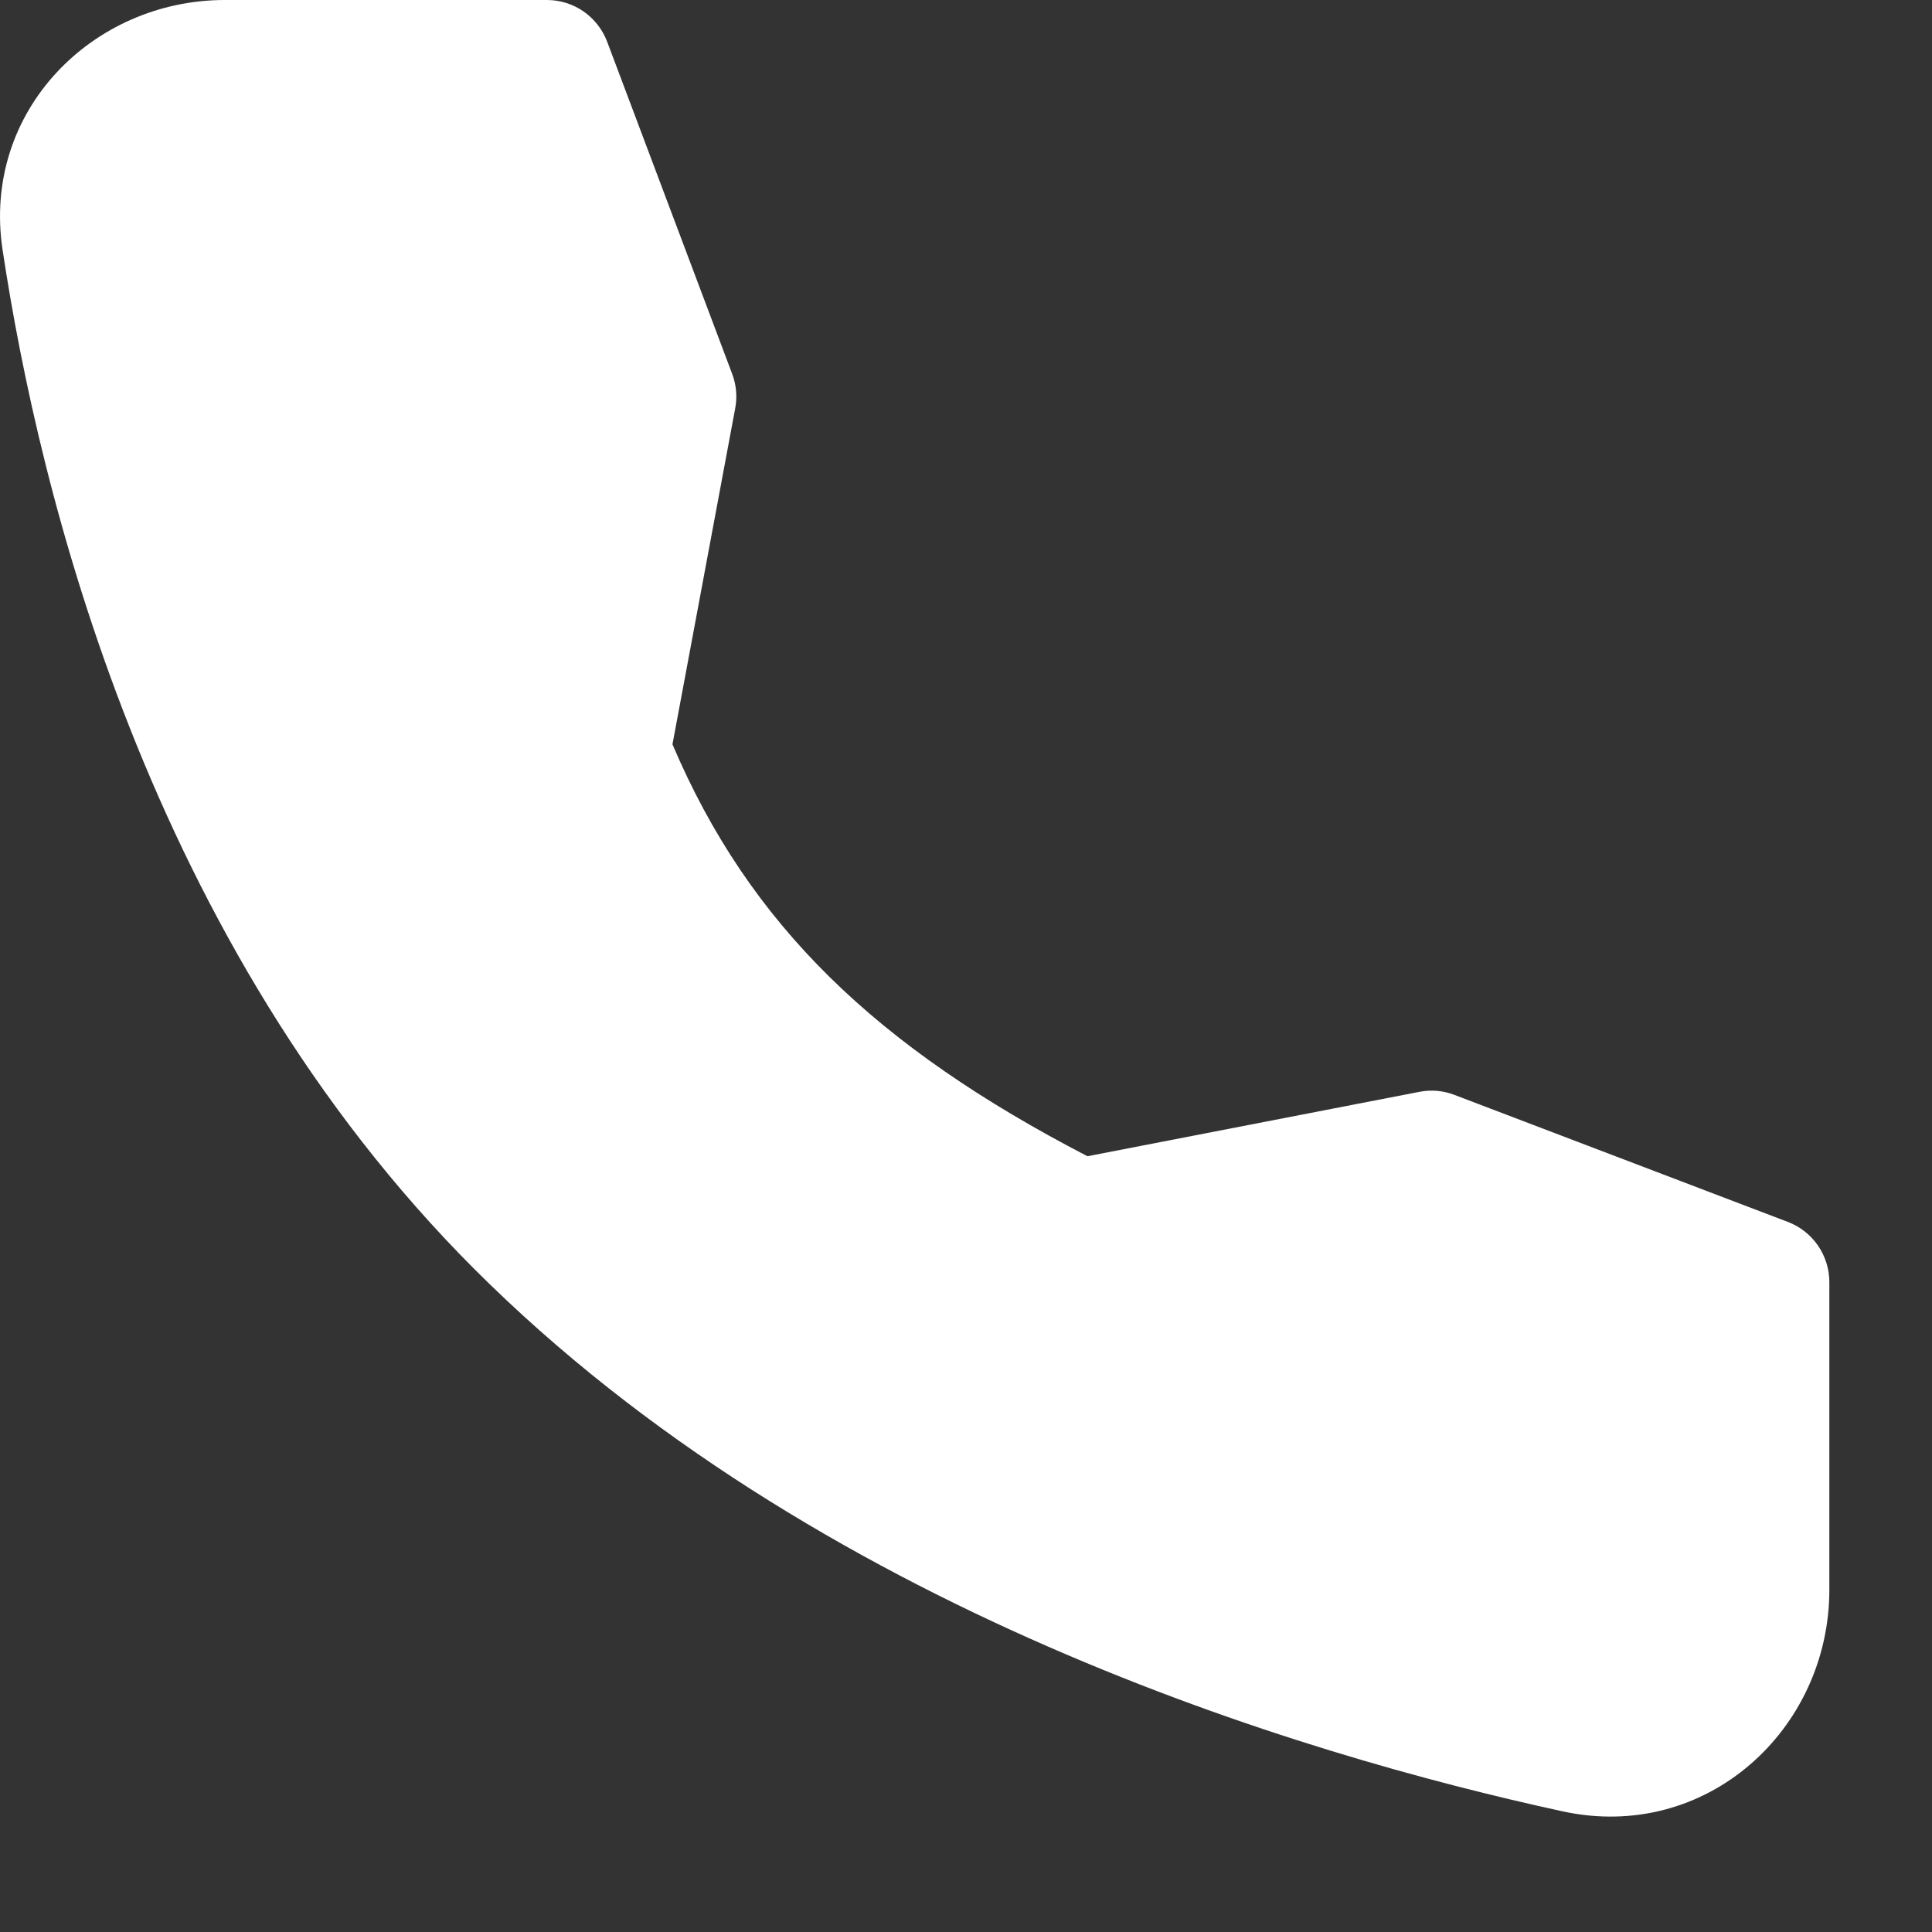
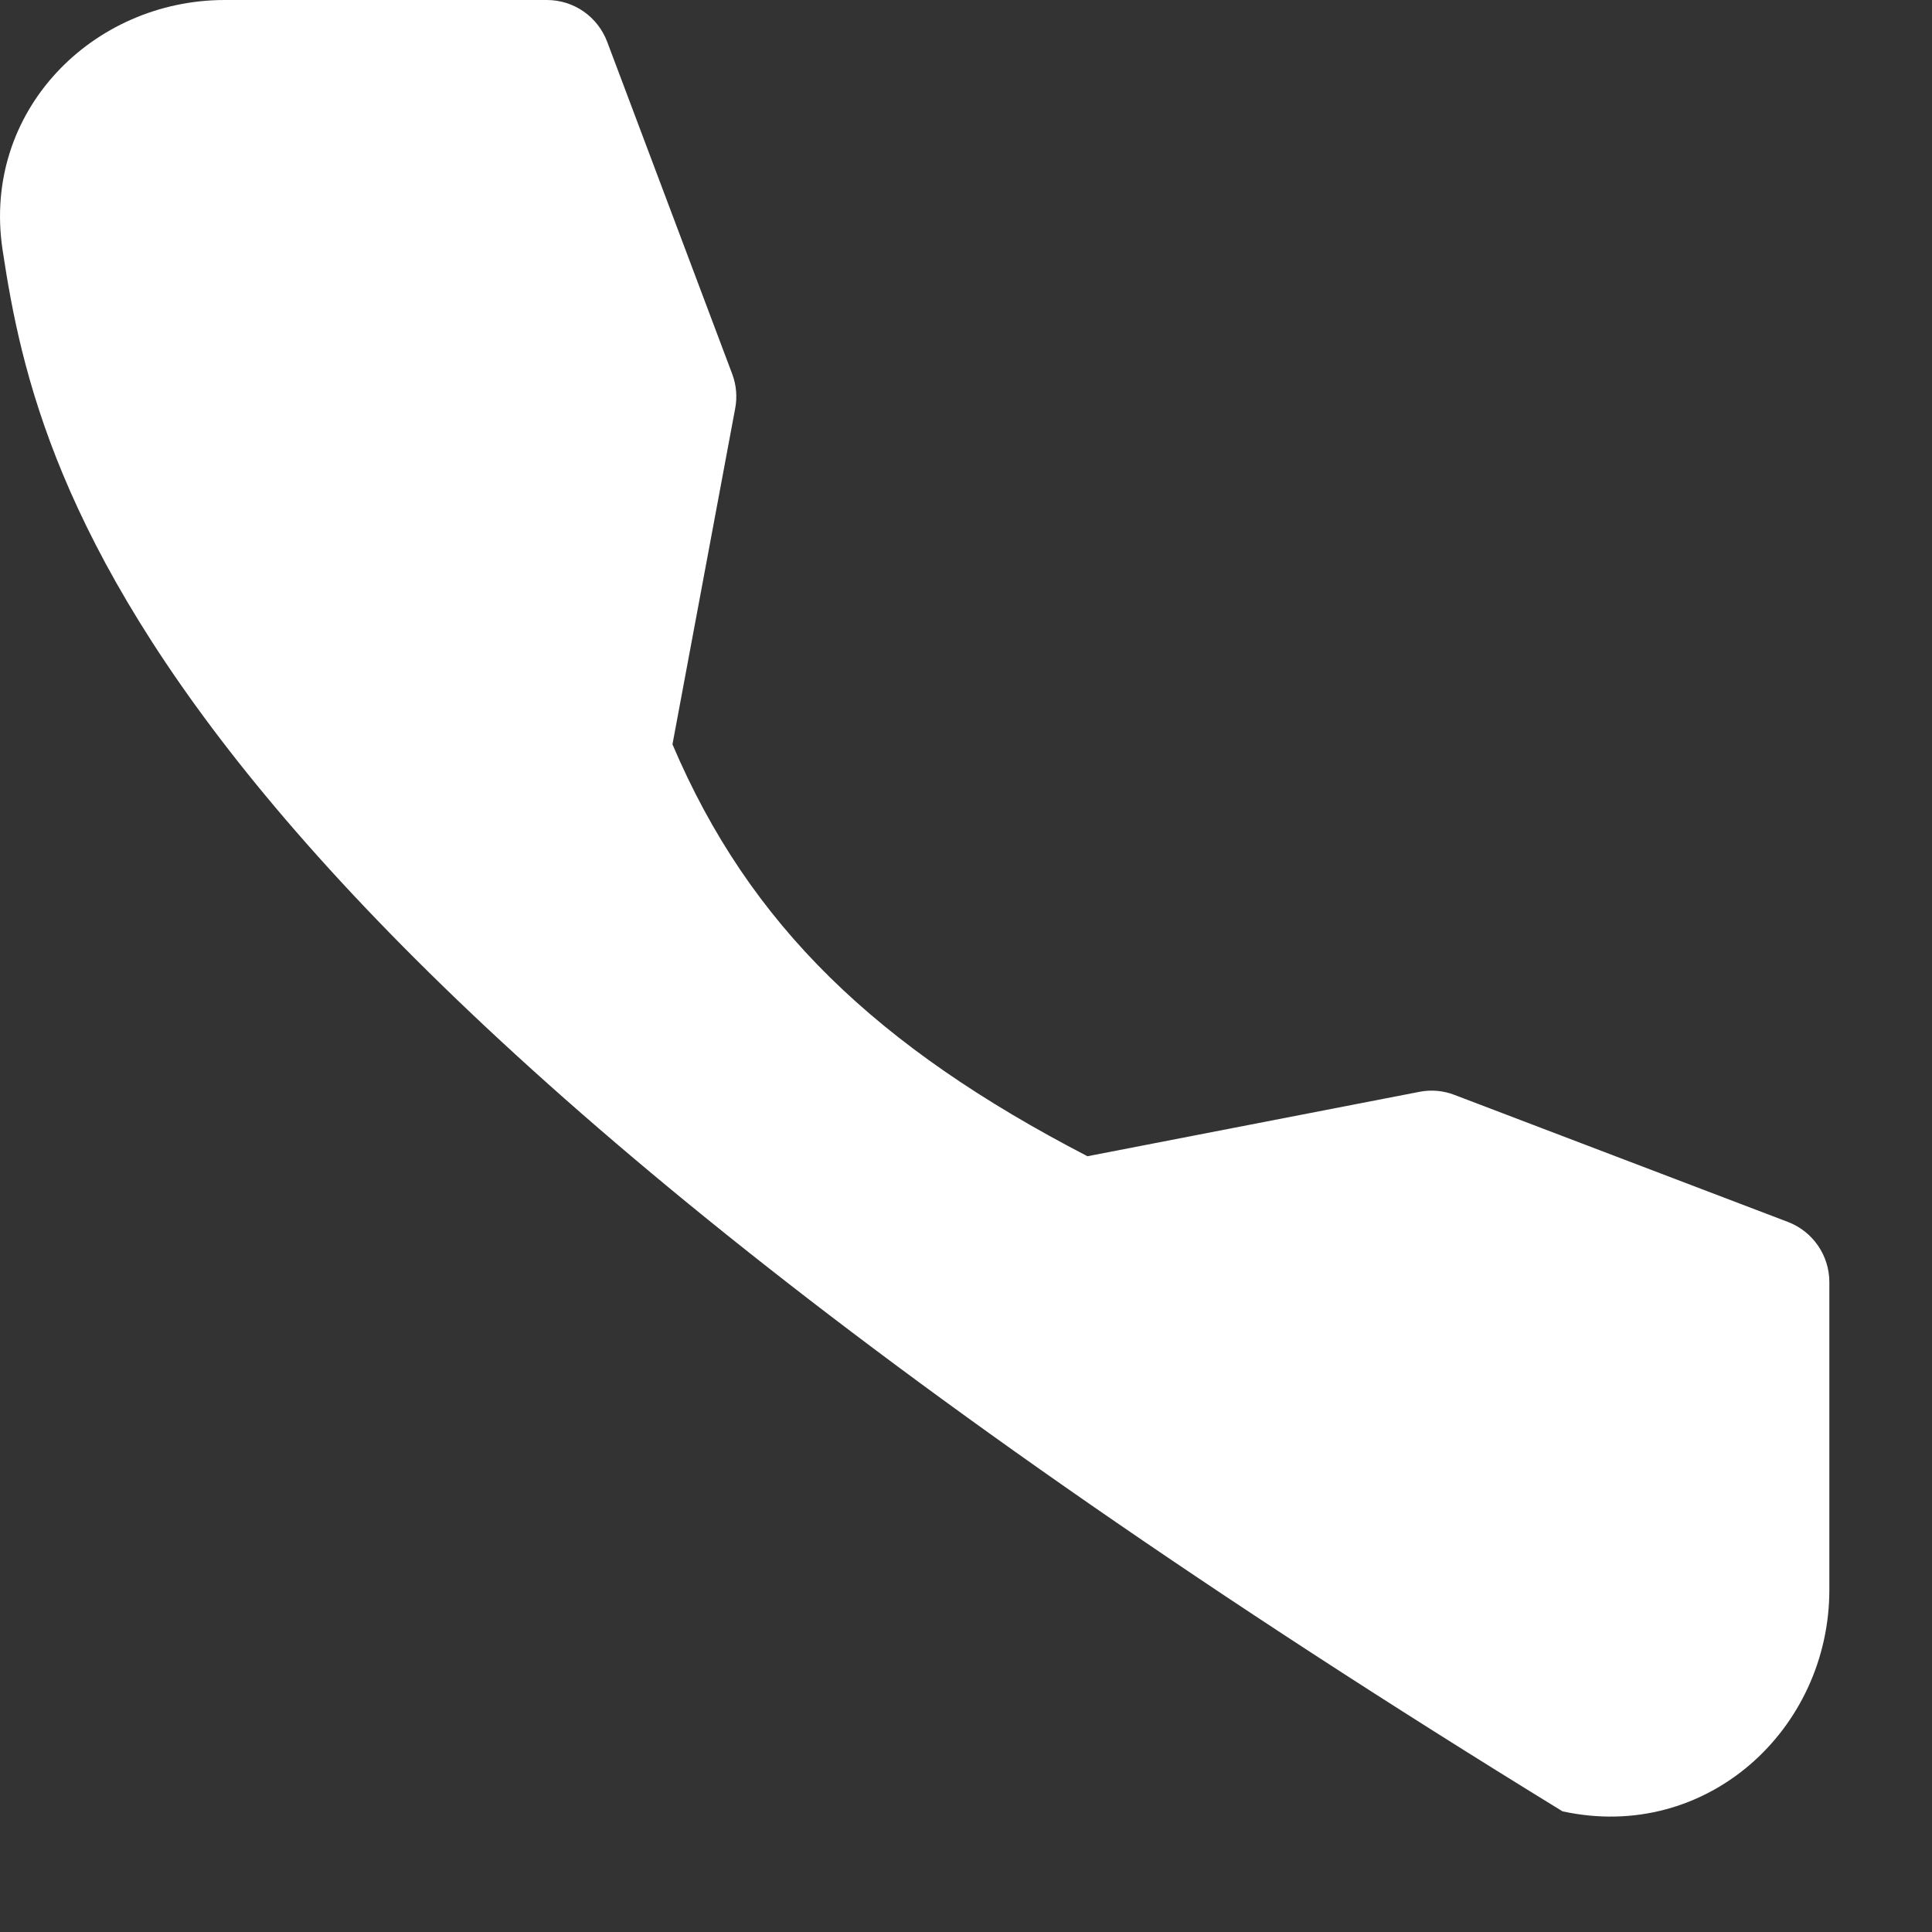
<svg xmlns="http://www.w3.org/2000/svg" width="15" height="15" viewBox="0 0 15 15" fill="none">
  <rect x="0" y="0" width="15" height="15" fill="#333333" stroke="none" />
-   <path fill-rule="evenodd" clip-rule="evenodd" d="M1.745 0H4.246C4.348 0 4.447 0.031 4.531 0.089C4.614 0.147 4.678 0.229 4.714 0.324L5.685 2.904C5.717 2.989 5.725 3.082 5.708 3.171L5.221 5.779C5.819 7.185 6.807 8.129 8.443 8.977L11.02 8.477C11.111 8.459 11.206 8.467 11.293 8.501L13.881 9.487C13.976 9.523 14.057 9.587 14.115 9.671C14.172 9.754 14.203 9.853 14.203 9.954V12.343C14.203 13.427 13.249 14.307 12.131 14.063C10.096 13.621 6.325 12.495 3.683 9.853C1.153 7.323 0.305 3.829 0.02 1.94C-0.143 0.861 0.721 0 1.745 0Z" fill="white" />
+   <path fill-rule="evenodd" clip-rule="evenodd" d="M1.745 0H4.246C4.348 0 4.447 0.031 4.531 0.089C4.614 0.147 4.678 0.229 4.714 0.324L5.685 2.904C5.717 2.989 5.725 3.082 5.708 3.171L5.221 5.779C5.819 7.185 6.807 8.129 8.443 8.977L11.02 8.477C11.111 8.459 11.206 8.467 11.293 8.501L13.881 9.487C13.976 9.523 14.057 9.587 14.115 9.671C14.172 9.754 14.203 9.853 14.203 9.954V12.343C14.203 13.427 13.249 14.307 12.131 14.063C1.153 7.323 0.305 3.829 0.02 1.94C-0.143 0.861 0.721 0 1.745 0Z" fill="white" />
</svg>